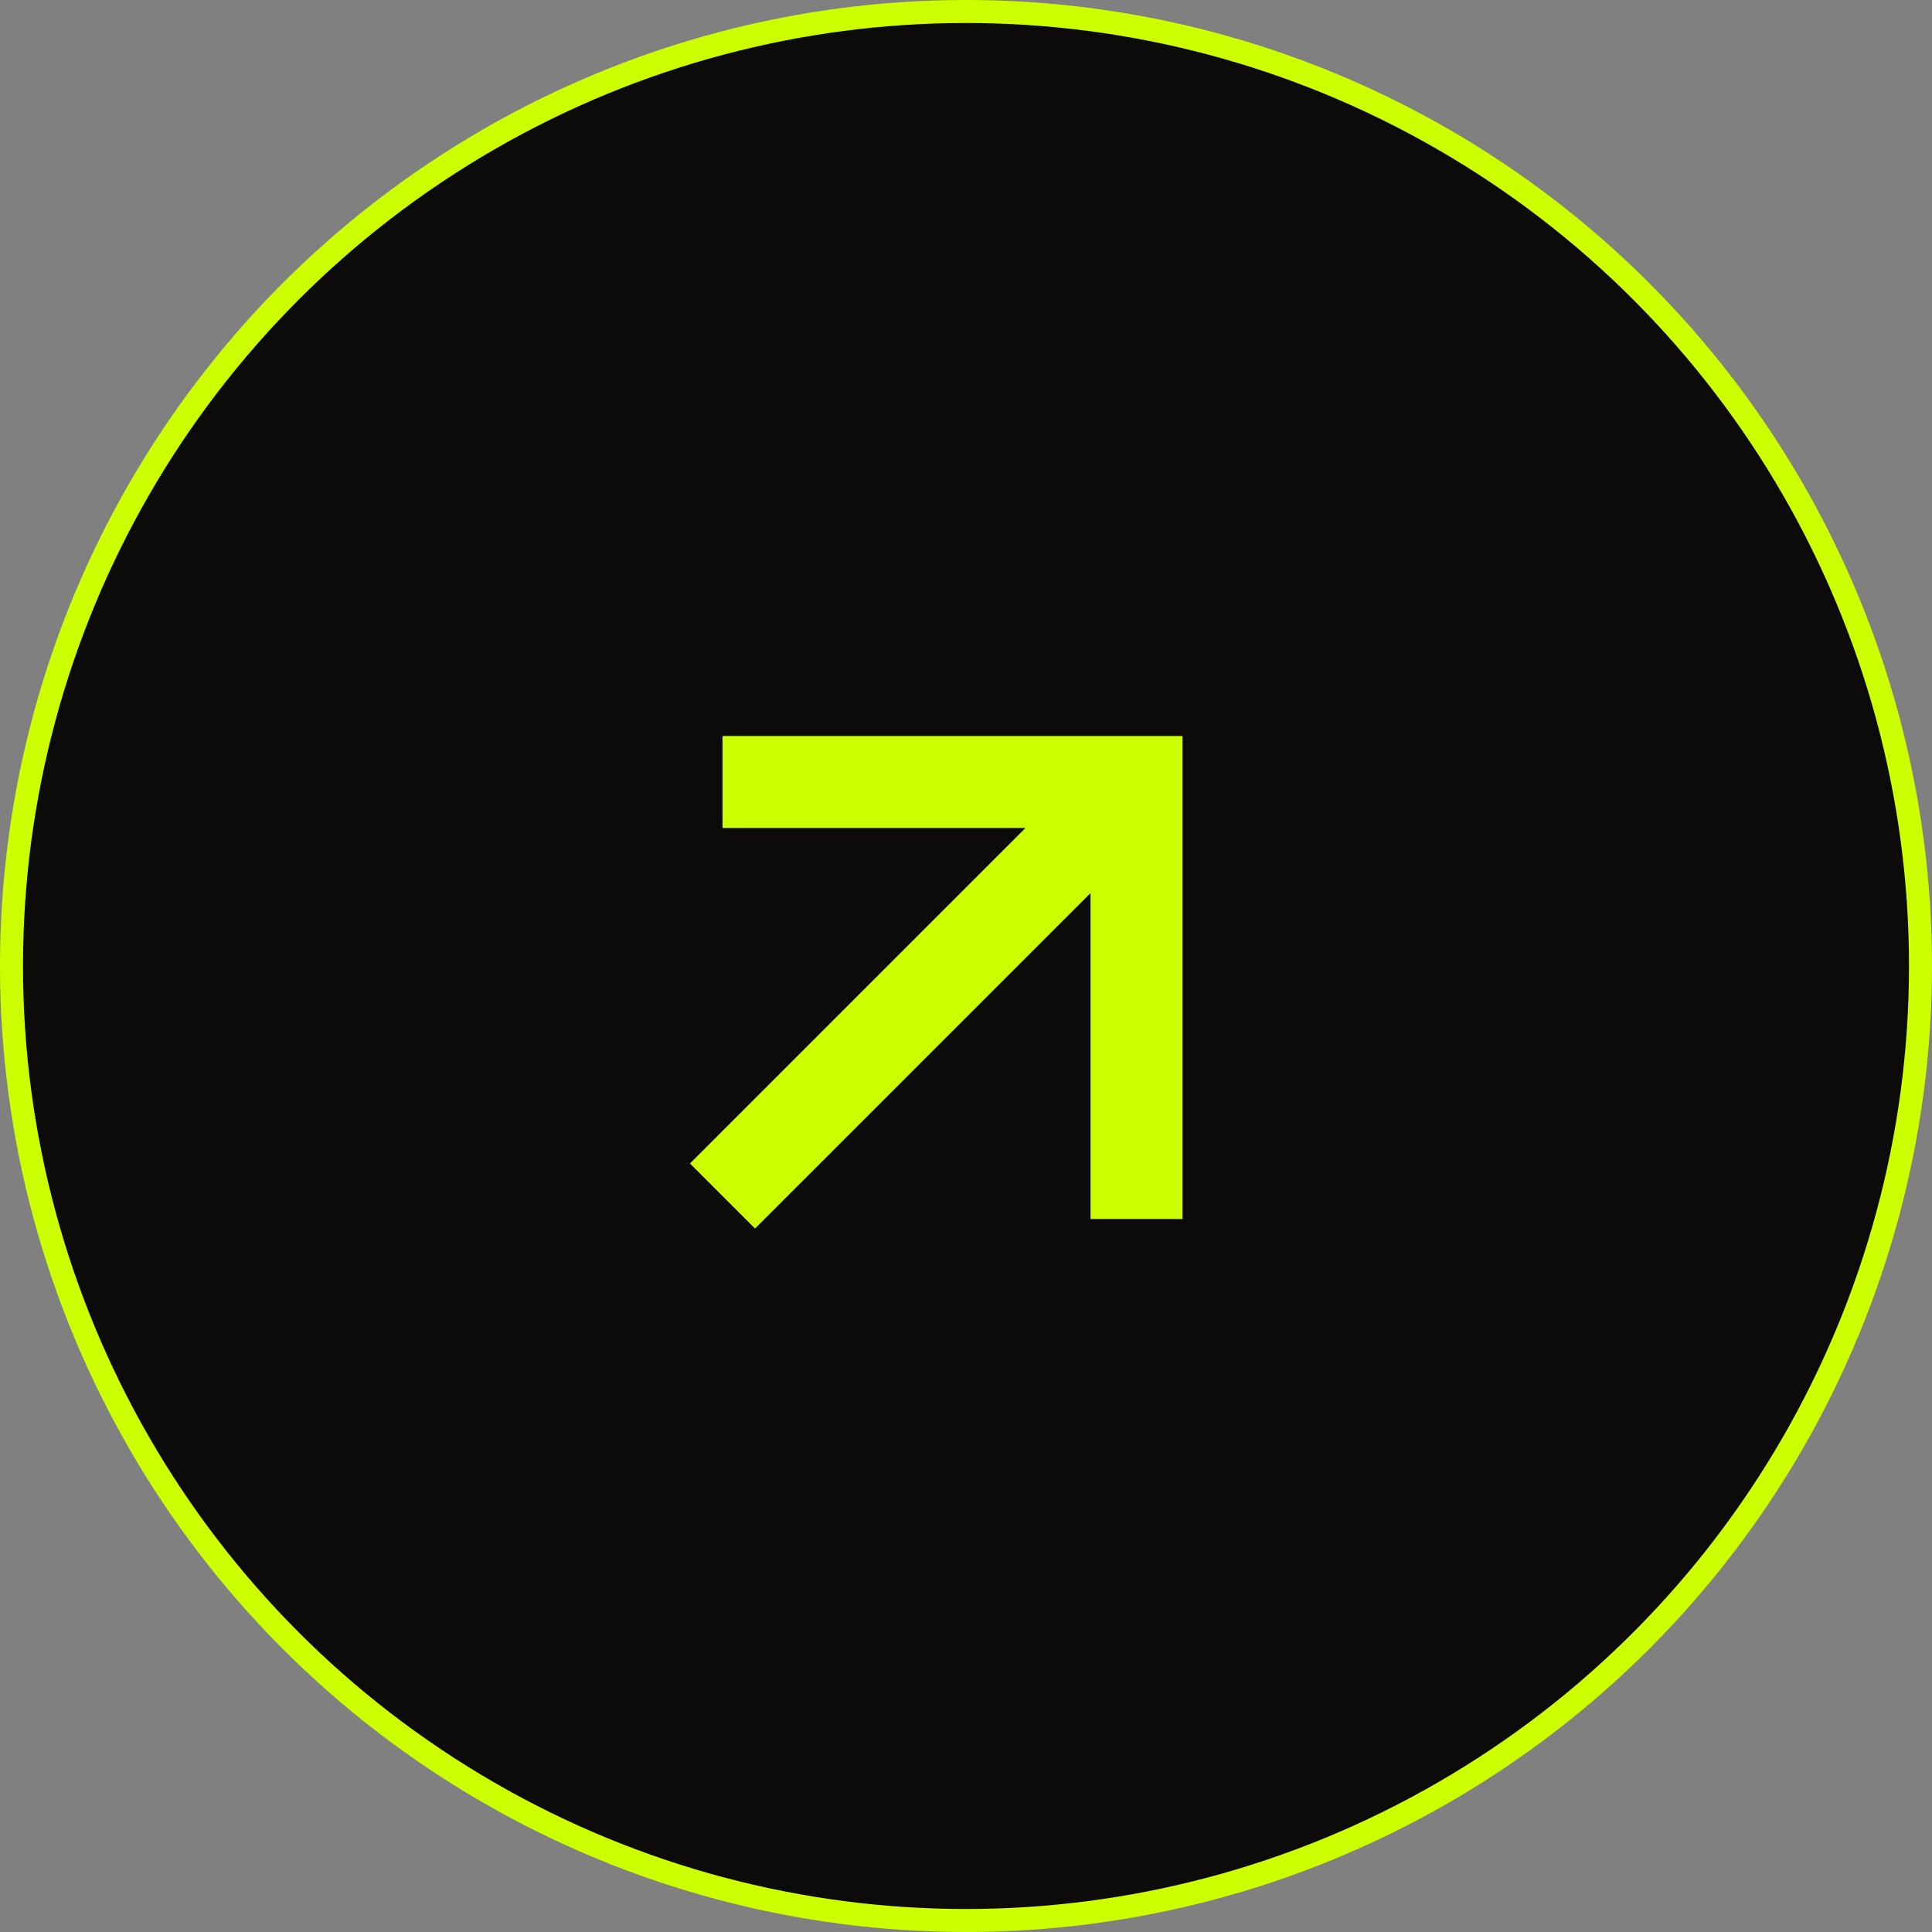
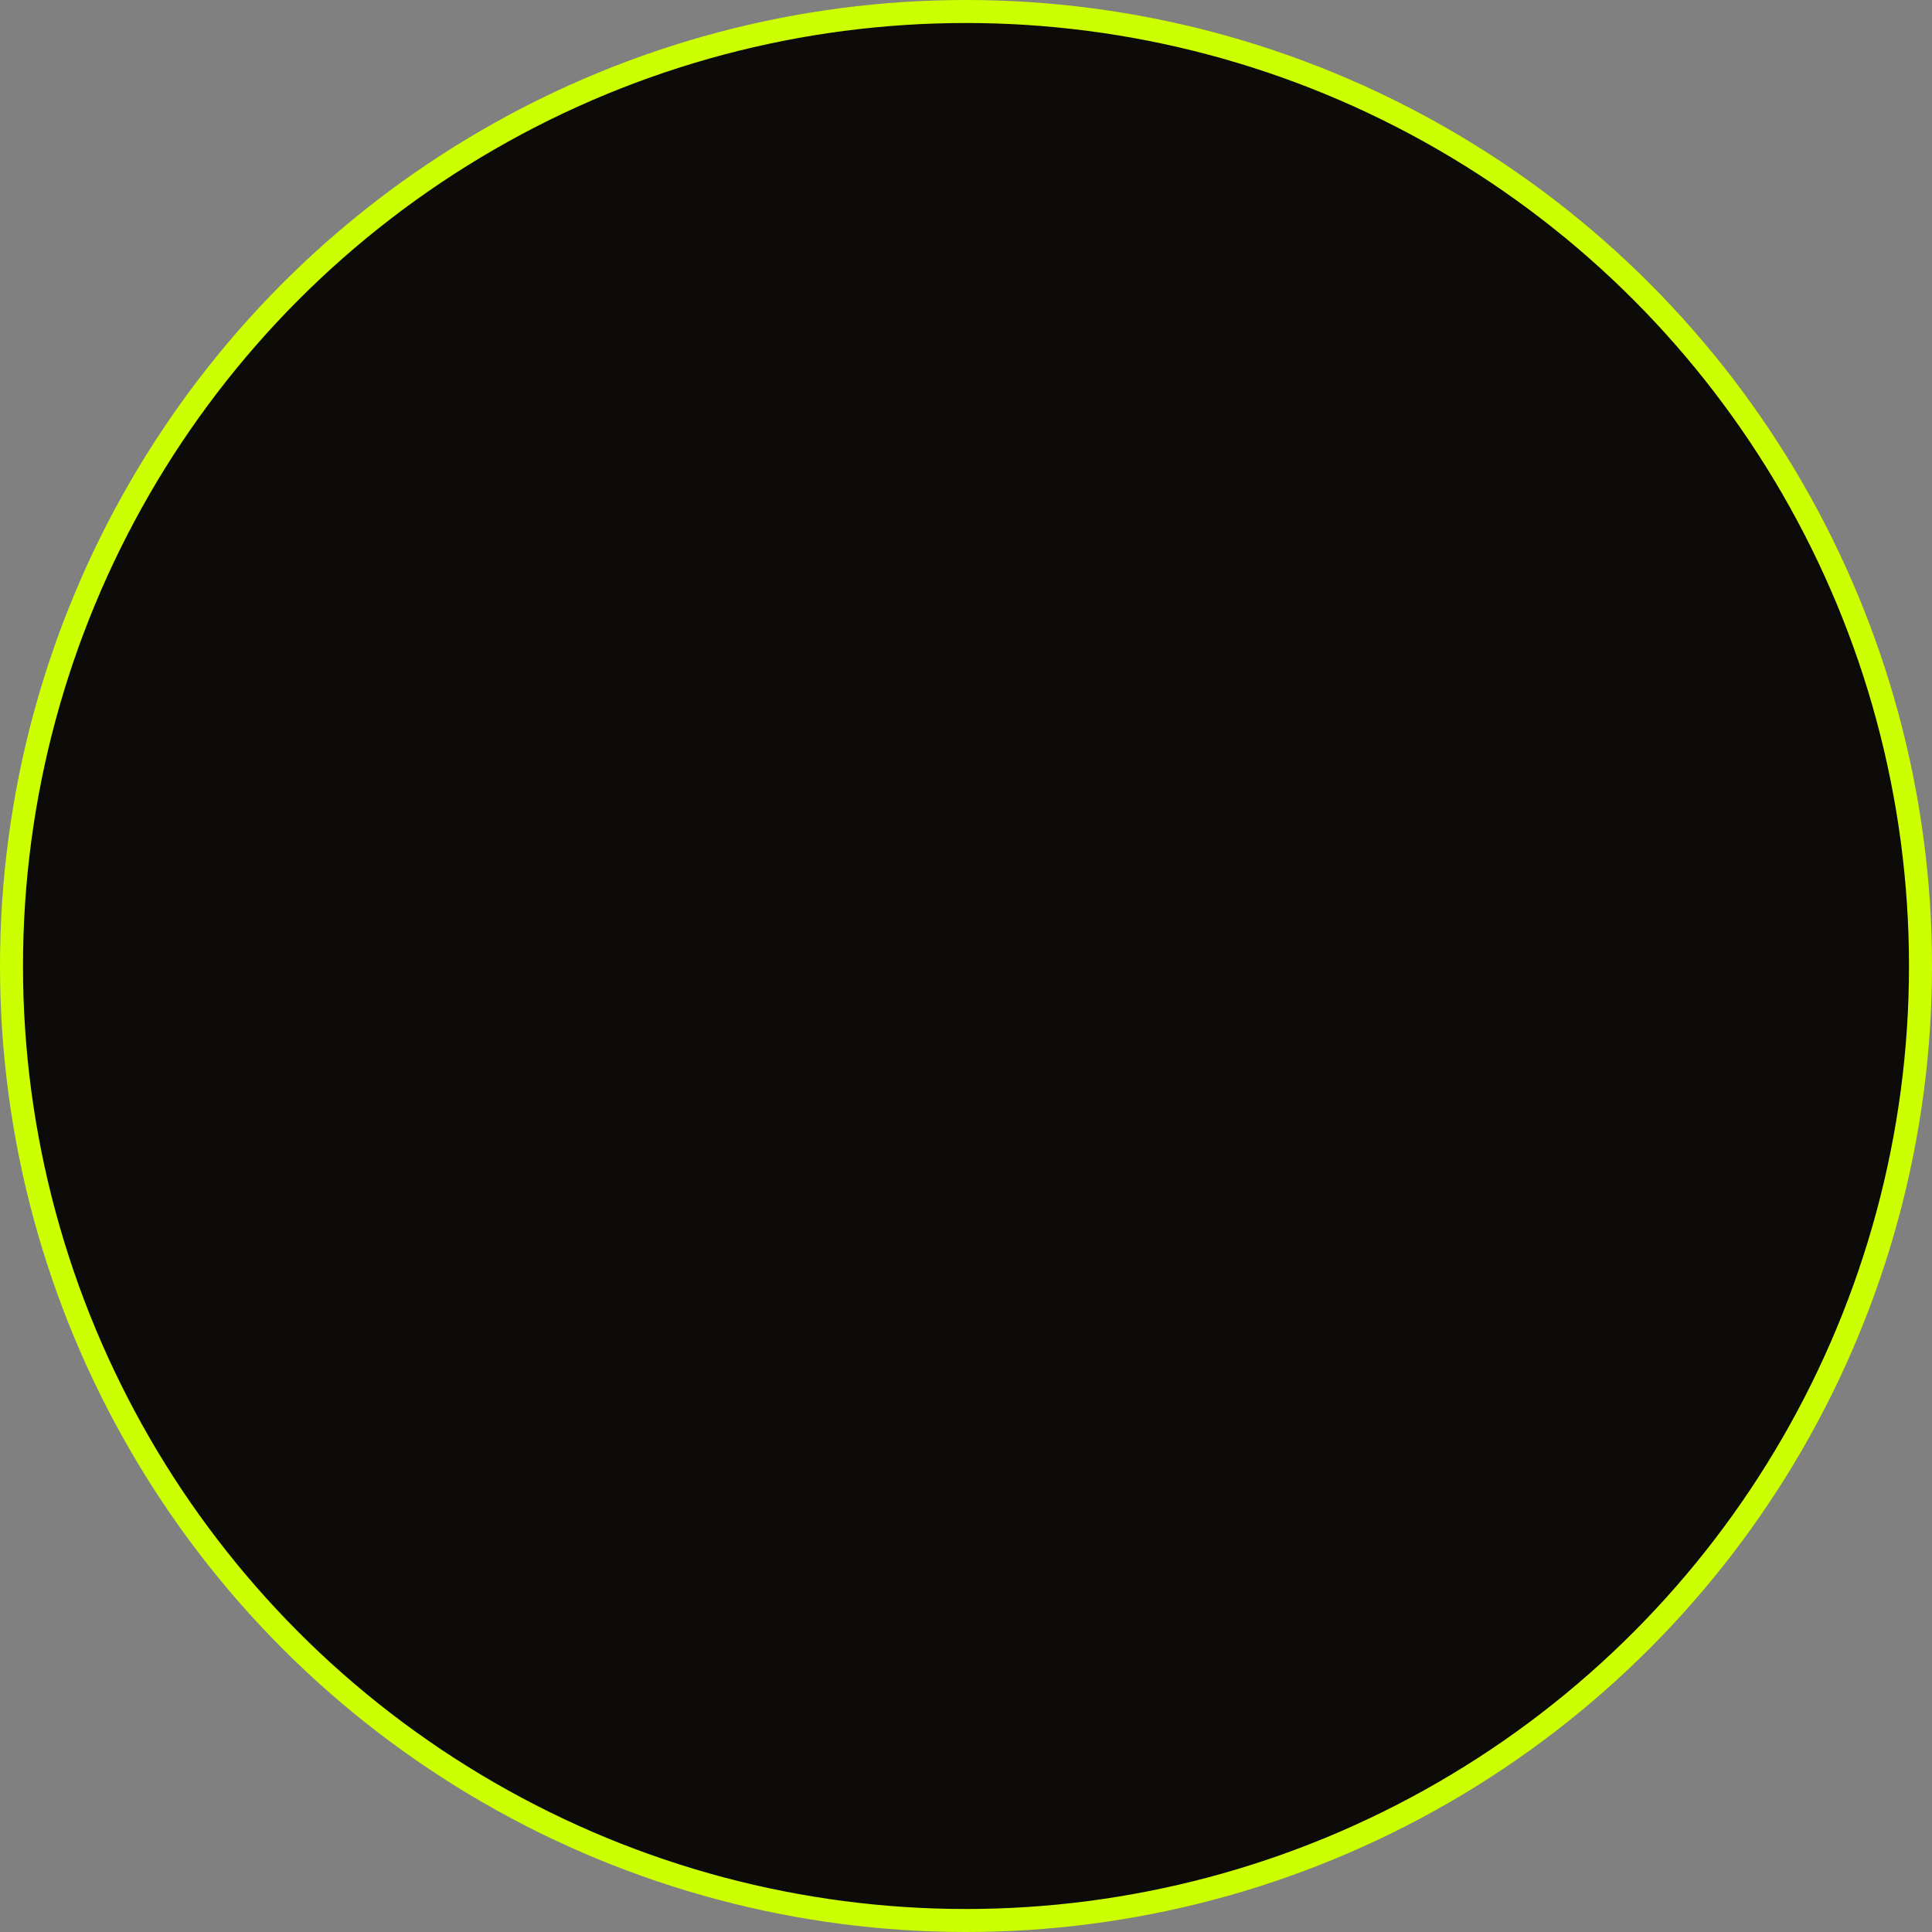
<svg xmlns="http://www.w3.org/2000/svg" width="42" height="42" viewBox="0 0 42 42" fill="none">
  <rect x="0" y="0" width="42" height="42" fill="#808080" stroke="none" />
  <circle cx="21" cy="21" r="20.75" fill="#0D0B0A" stroke="#CCFF00" stroke-width="0.5" />
-   <path d="M23.354 19.061L16.414 26L15.707 25.293L22.646 18.354L23.5 17.5H22.293H16.207V16.5H25.207V26H24.207V19.414V18.207L23.354 19.061Z" fill="white" stroke="#CCFF00" />
</svg>